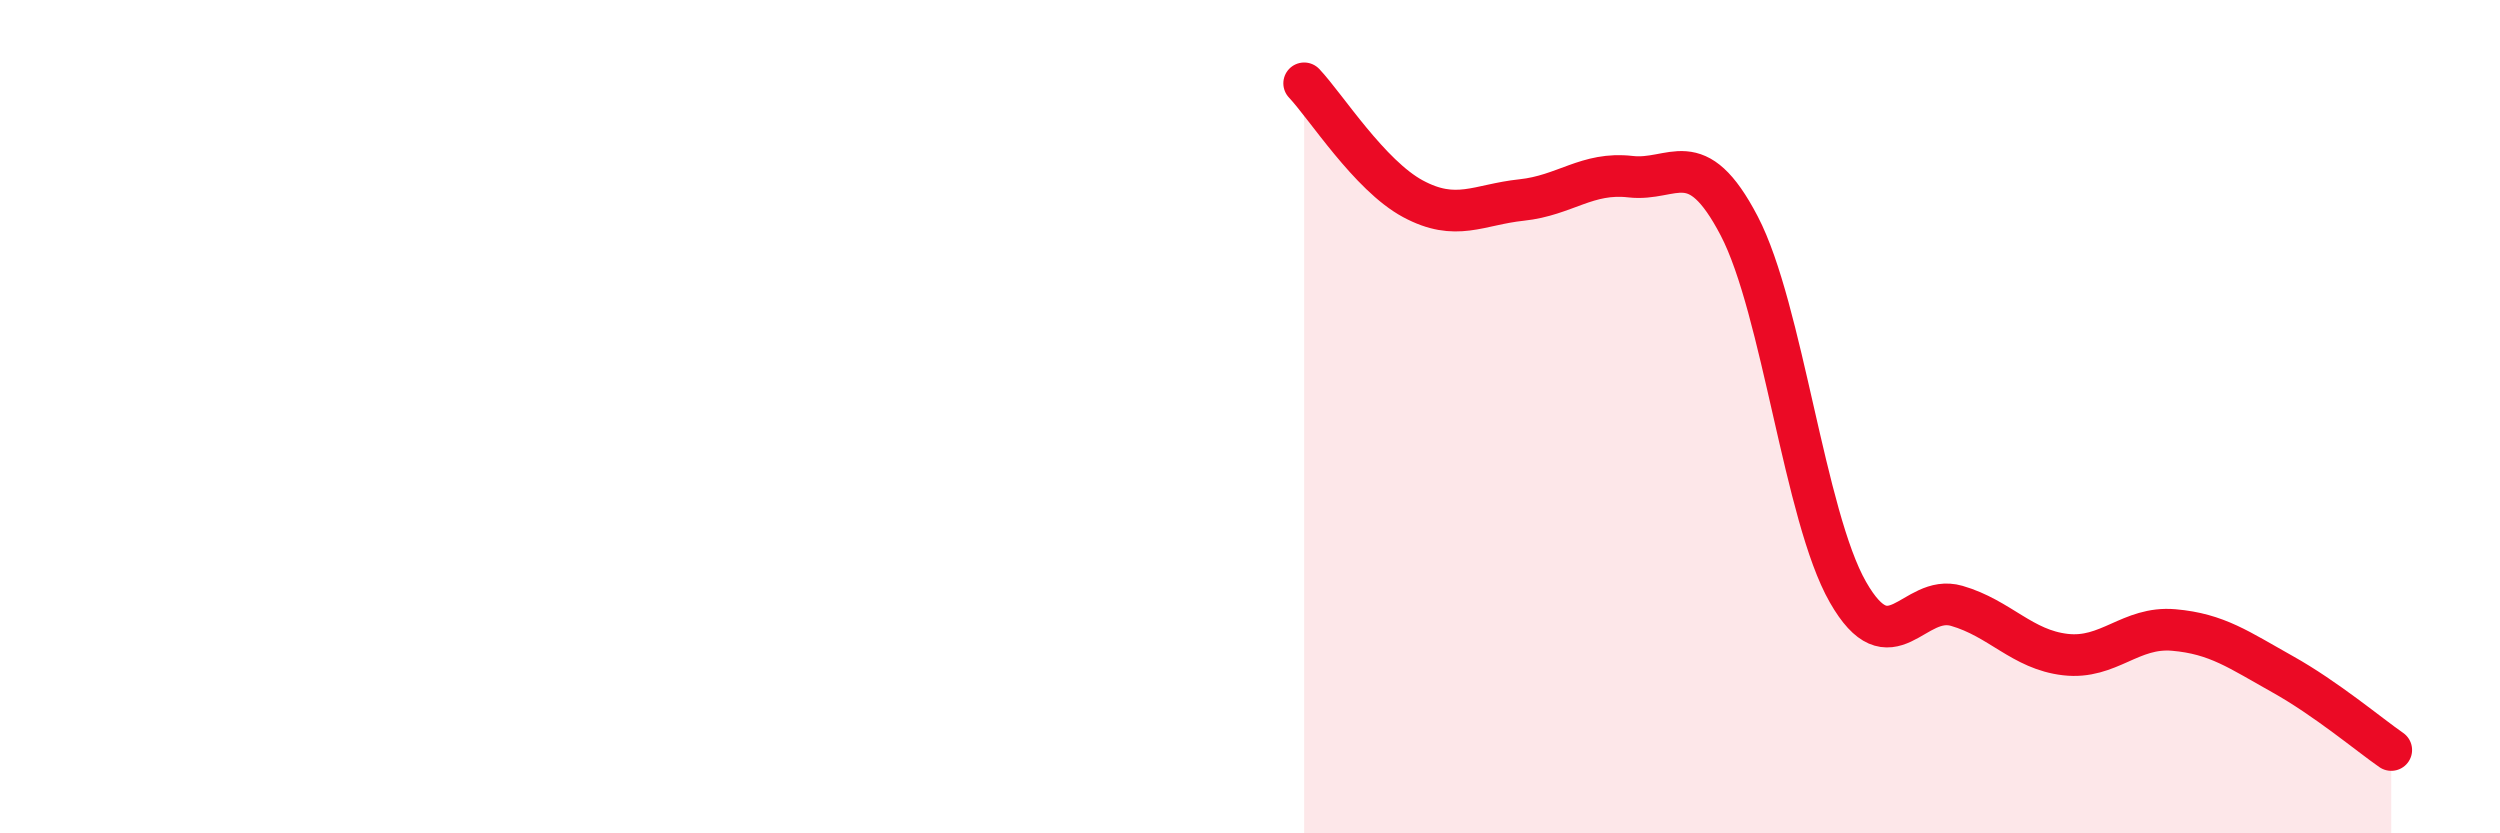
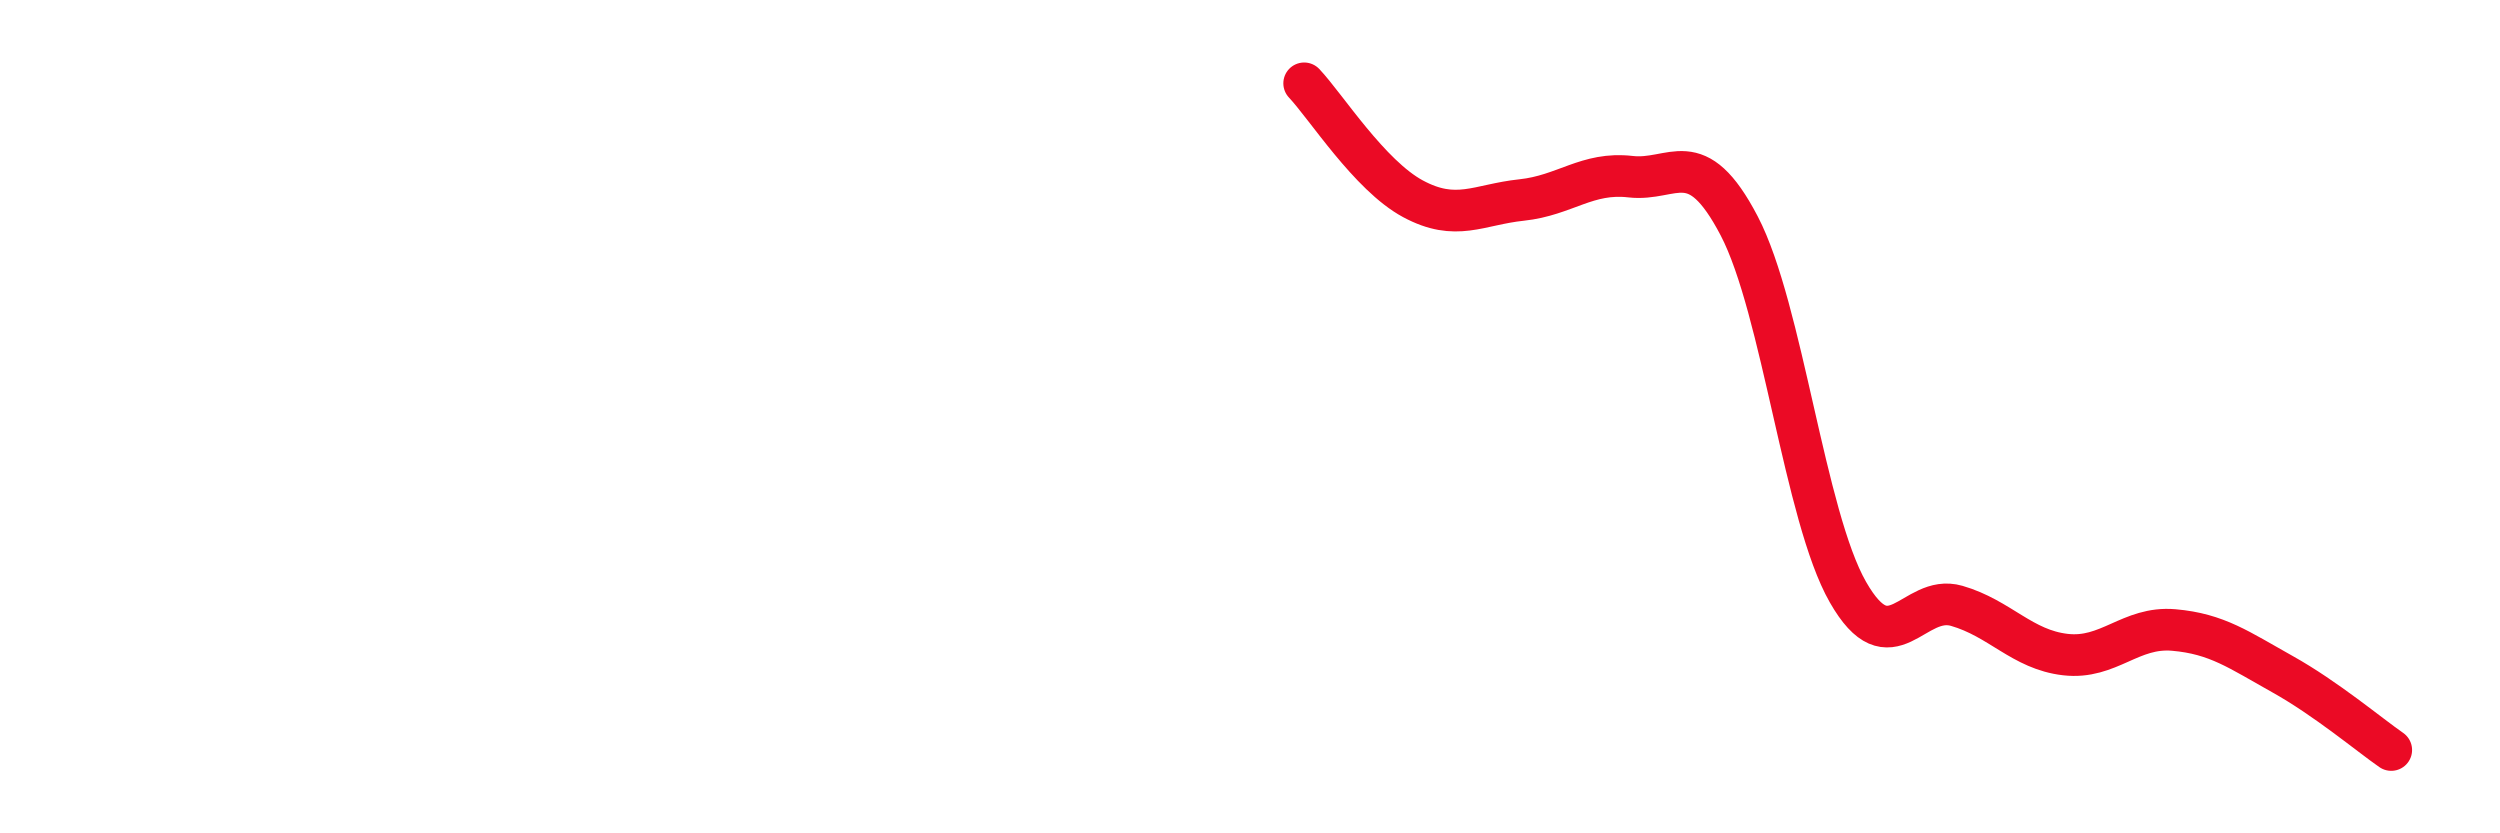
<svg xmlns="http://www.w3.org/2000/svg" width="60" height="20" viewBox="0 0 60 20">
-   <path d="M 31.3,2 C 31.82,2.55 32.87,4.21 33.91,4.77 C 34.95,5.33 35.48,4.91 36.52,4.8 C 37.56,4.69 38.09,4.12 39.13,4.24 C 40.17,4.36 40.7,3.43 41.74,5.42 C 42.78,7.41 43.31,12.39 44.35,14.21 C 45.39,16.03 45.92,14.24 46.96,14.54 C 48,14.84 48.53,15.59 49.57,15.71 C 50.61,15.83 51.13,15.03 52.17,15.12 C 53.21,15.21 53.74,15.6 54.78,16.18 C 55.82,16.76 56.87,17.64 57.39,18L57.39 20L31.3 20Z" fill="#EB0A25" opacity="0.1" stroke-linecap="round" stroke-linejoin="round" />
  <path d="M 31.3,2 C 31.82,2.55 32.87,4.21 33.91,4.77 C 34.95,5.33 35.48,4.91 36.52,4.8 C 37.56,4.69 38.09,4.12 39.13,4.24 C 40.17,4.36 40.7,3.43 41.74,5.42 C 42.78,7.41 43.31,12.39 44.35,14.21 C 45.39,16.03 45.92,14.24 46.96,14.54 C 48,14.84 48.53,15.59 49.57,15.71 C 50.61,15.83 51.13,15.03 52.17,15.12 C 53.21,15.21 53.74,15.6 54.78,16.18 C 55.82,16.76 56.87,17.64 57.39,18" stroke="#EB0A25" stroke-width="1" fill="none" stroke-linecap="round" stroke-linejoin="round" />
</svg>